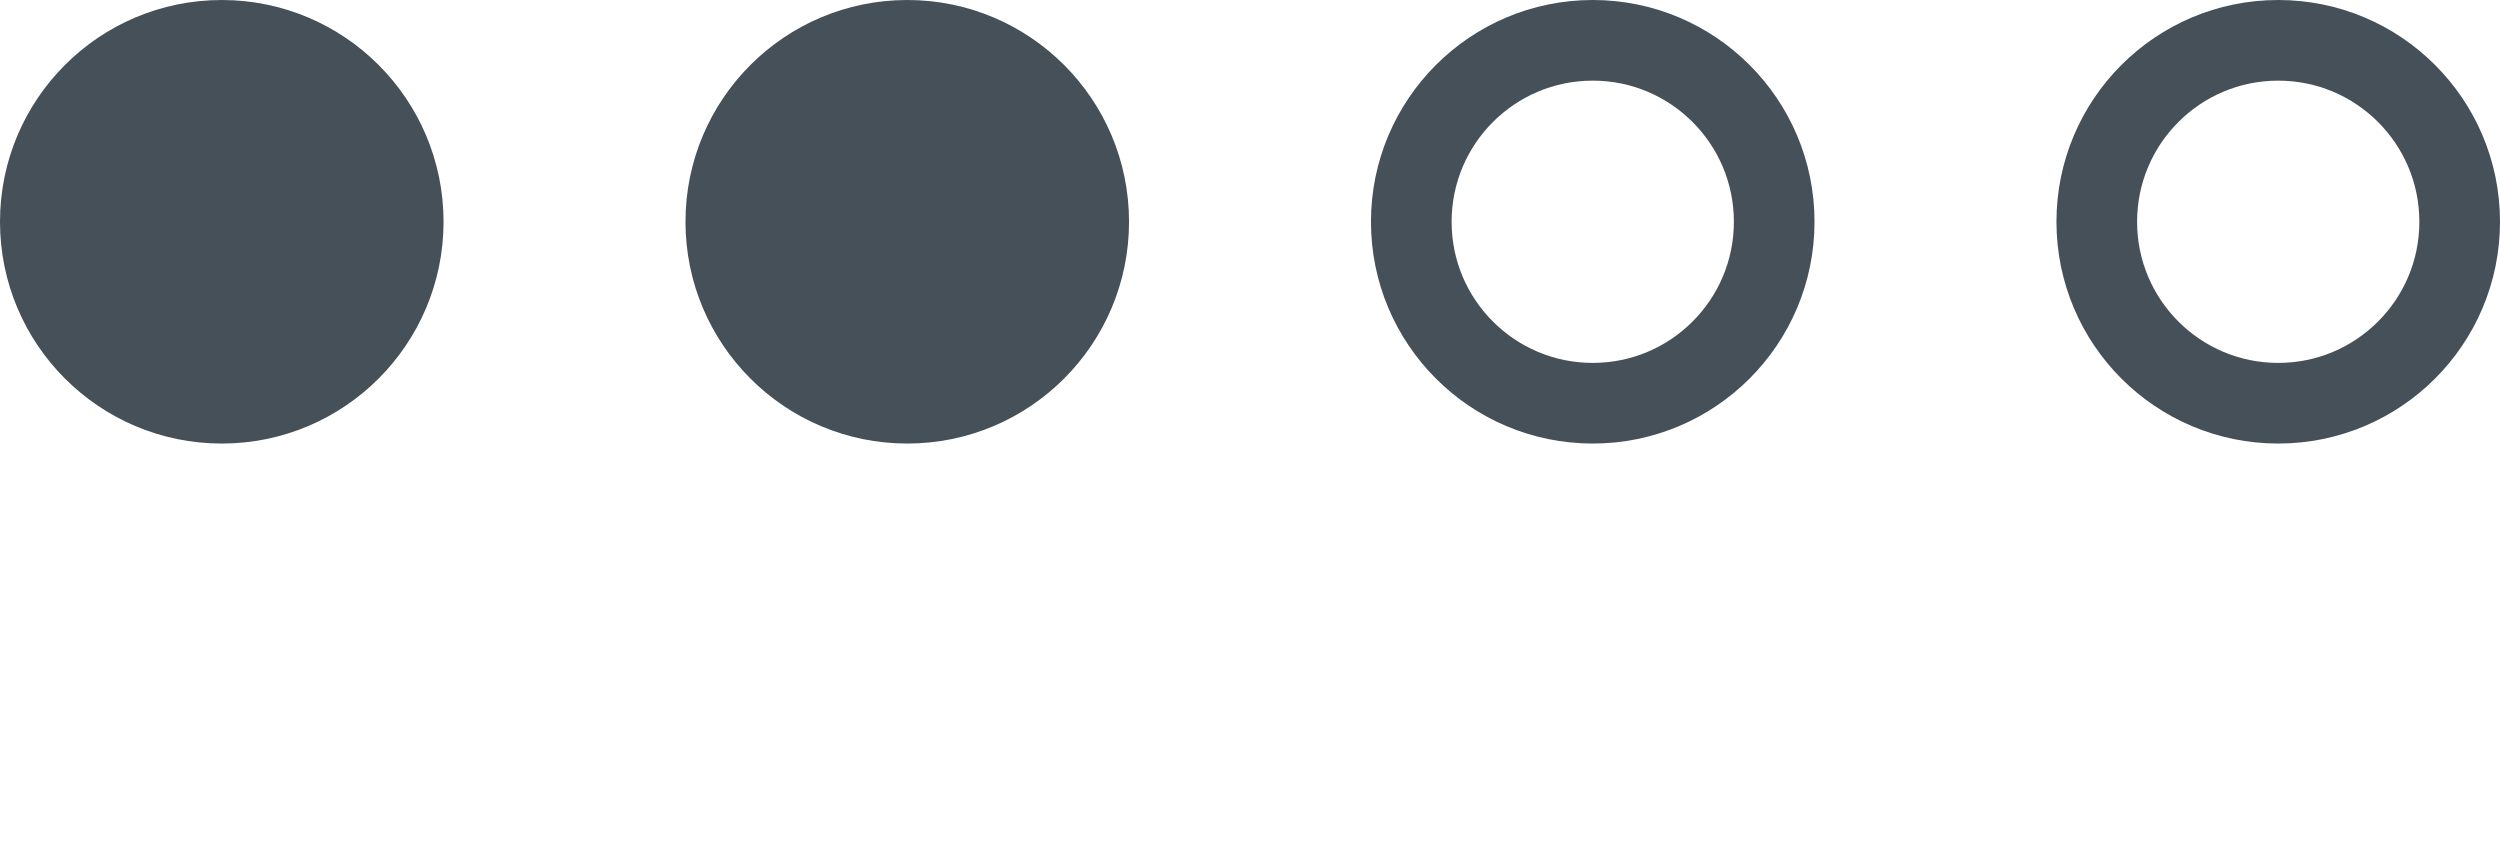
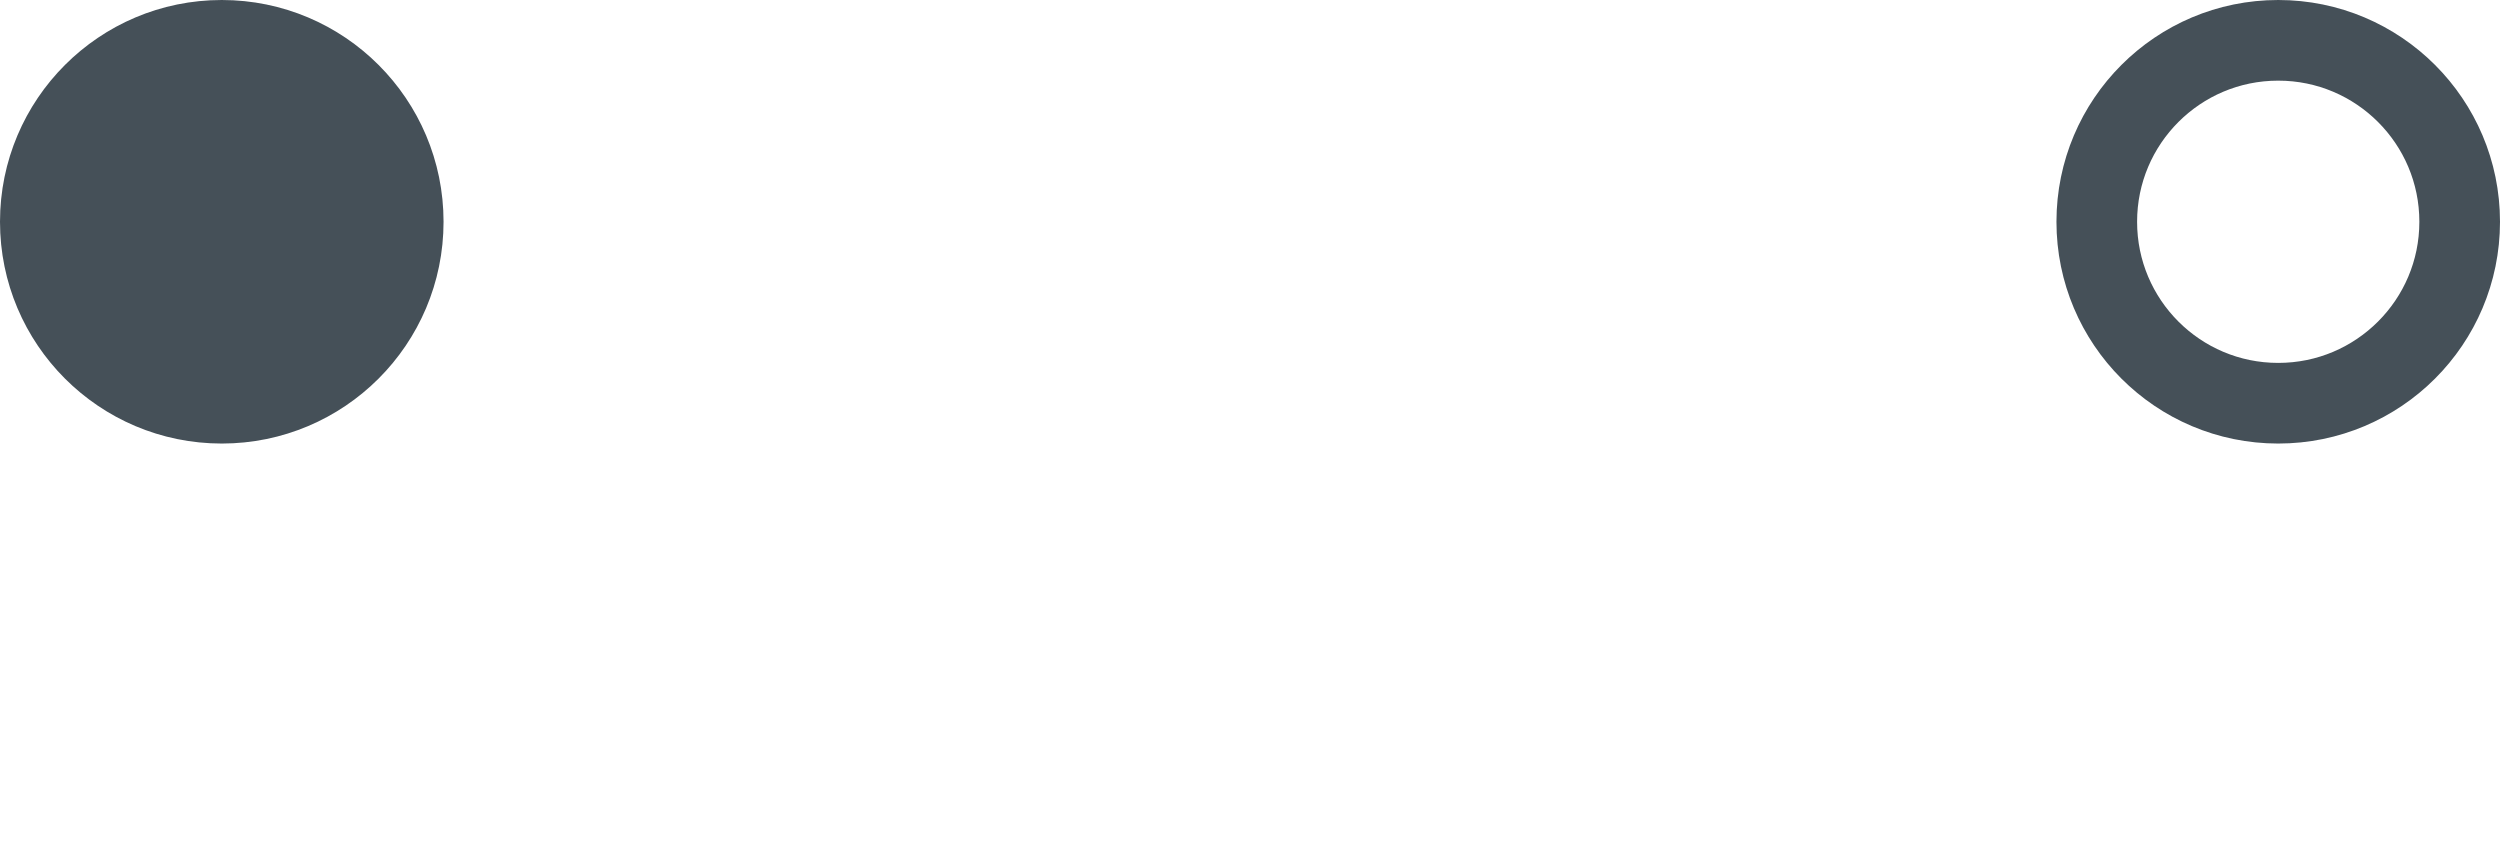
<svg xmlns="http://www.w3.org/2000/svg" width="62" height="21" viewBox="0 0 62 21" fill="none">
  <circle cx="5.5" cy="5.5" r="4.5" fill="#455058" stroke="#455058" stroke-width="2" />
-   <circle cx="22.5" cy="5.5" r="4.5" fill="#455058" stroke="#455058" stroke-width="2" />
-   <circle cx="39.5" cy="5.5" r="4.5" stroke="#455058" stroke-width="2" />
  <circle cx="56.5" cy="5.5" r="4.5" stroke="#455058" stroke-width="2" />
</svg>